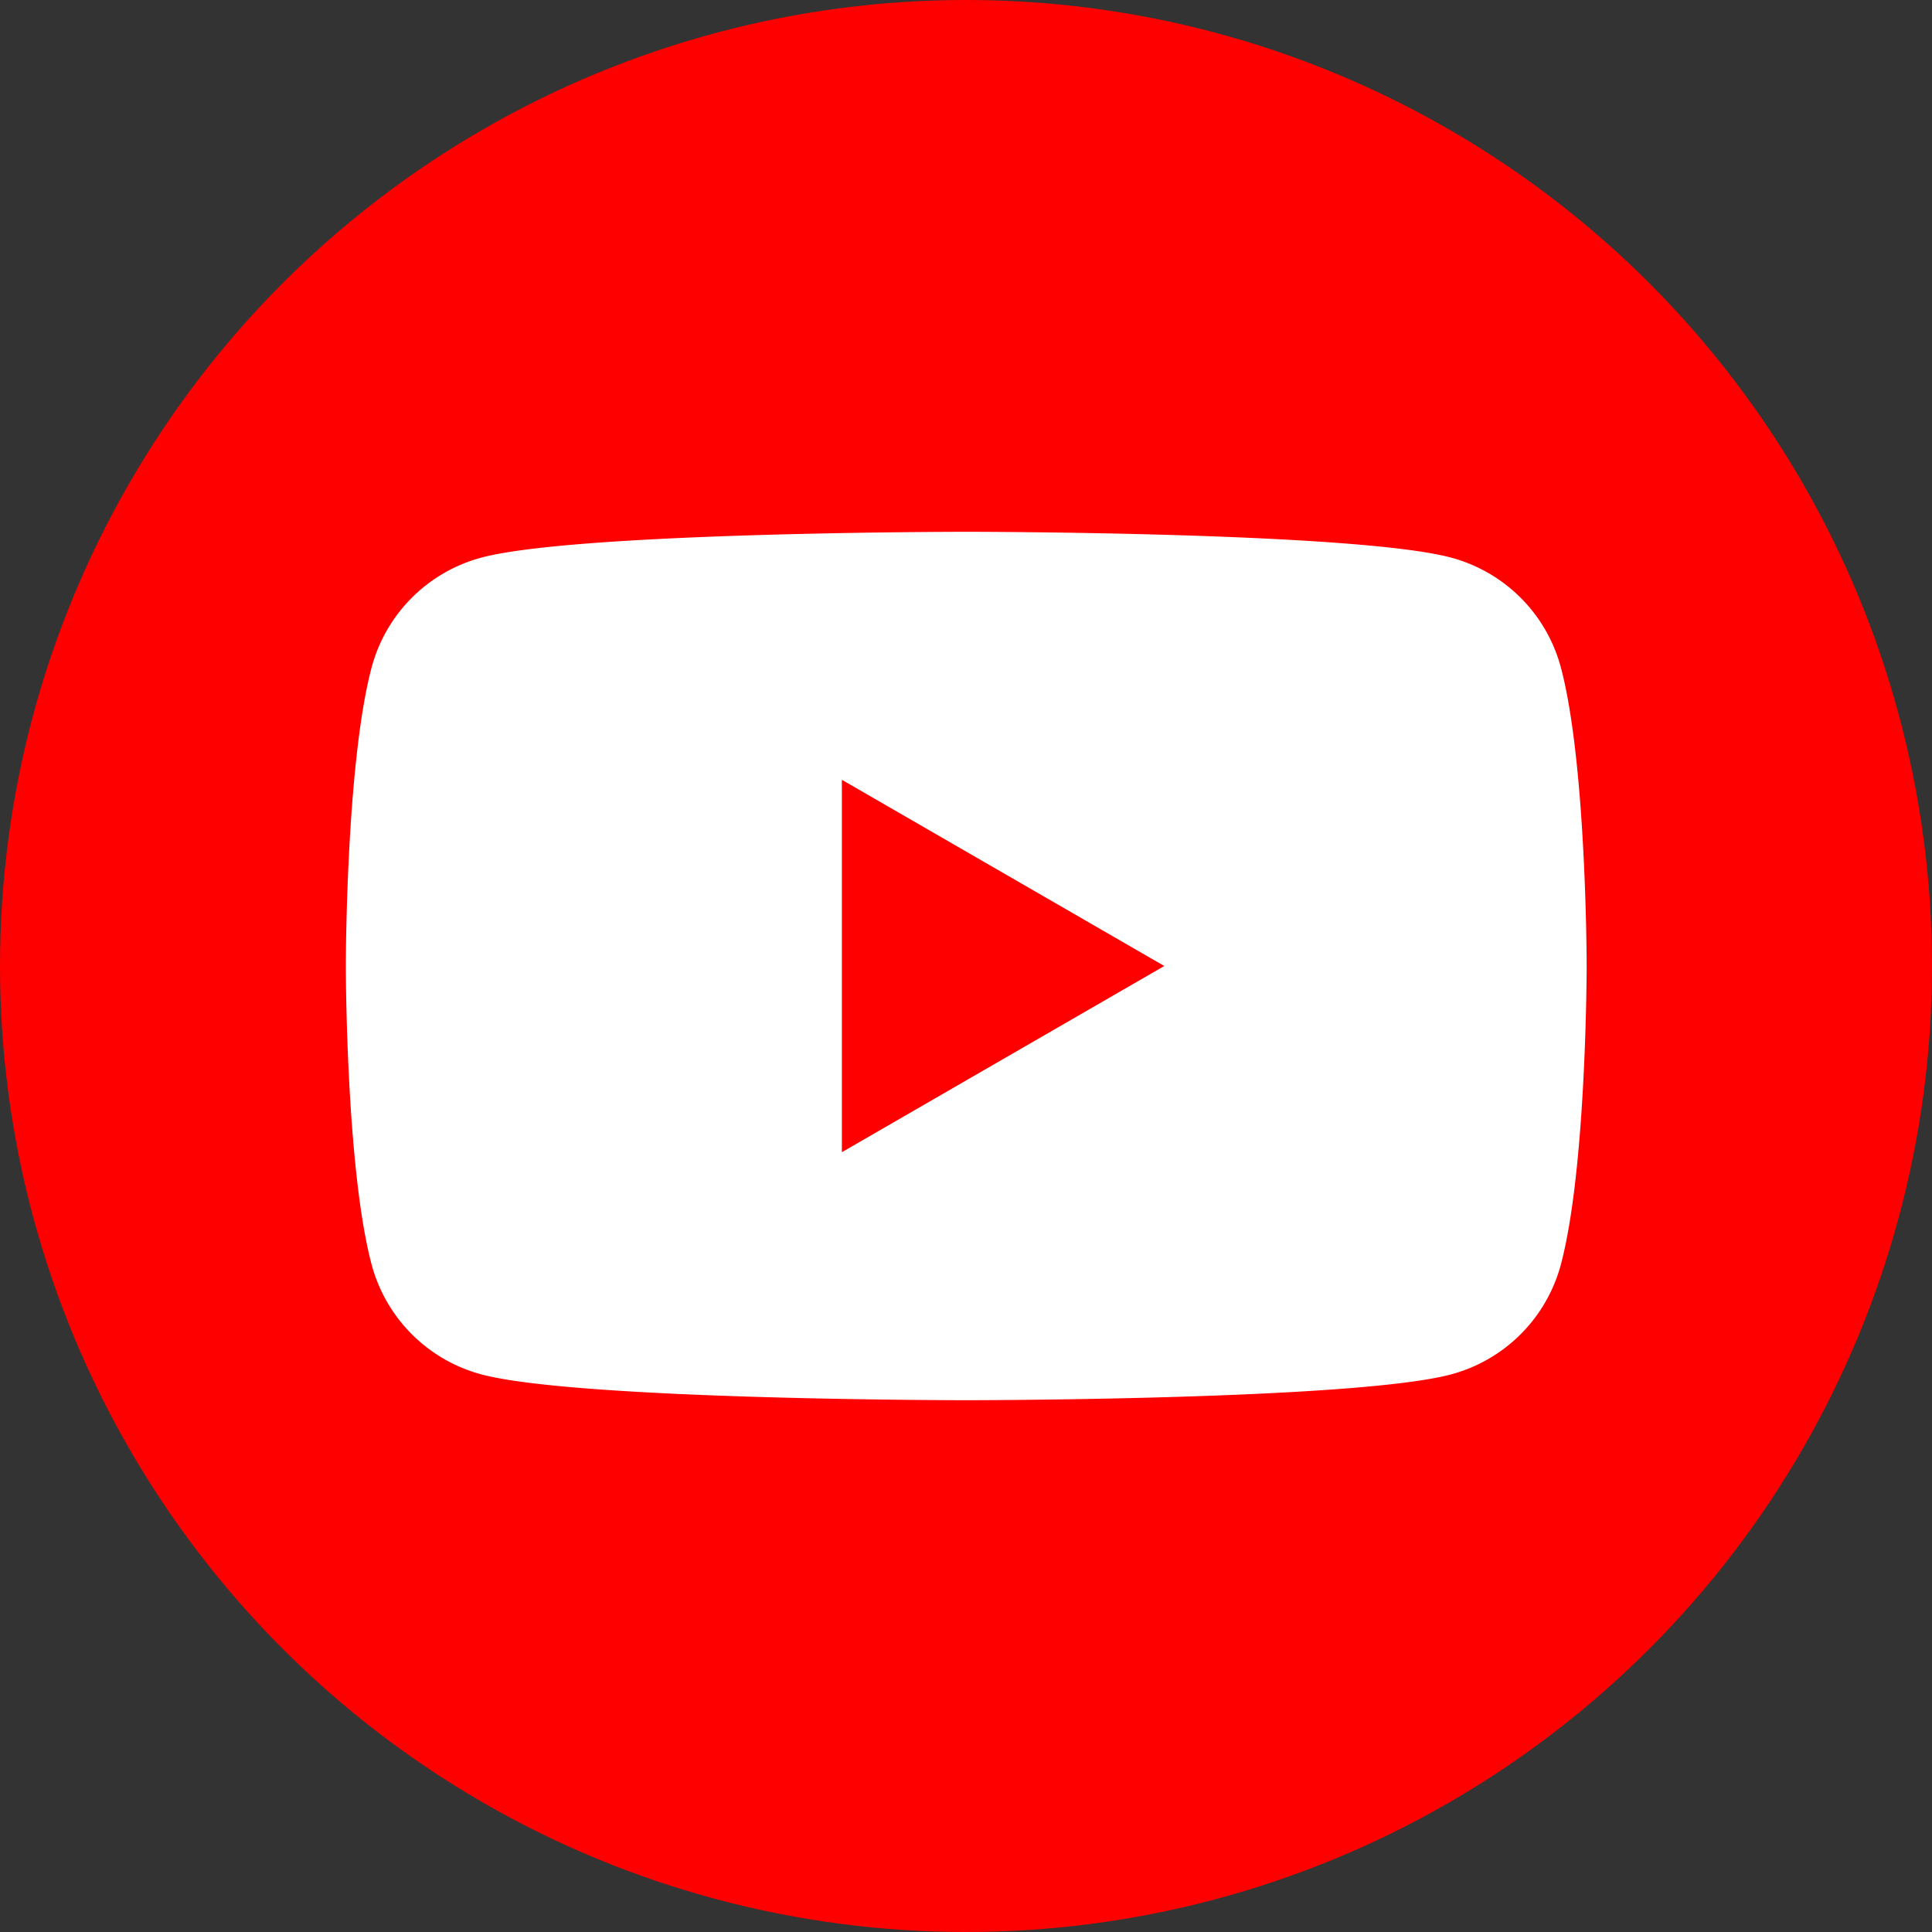
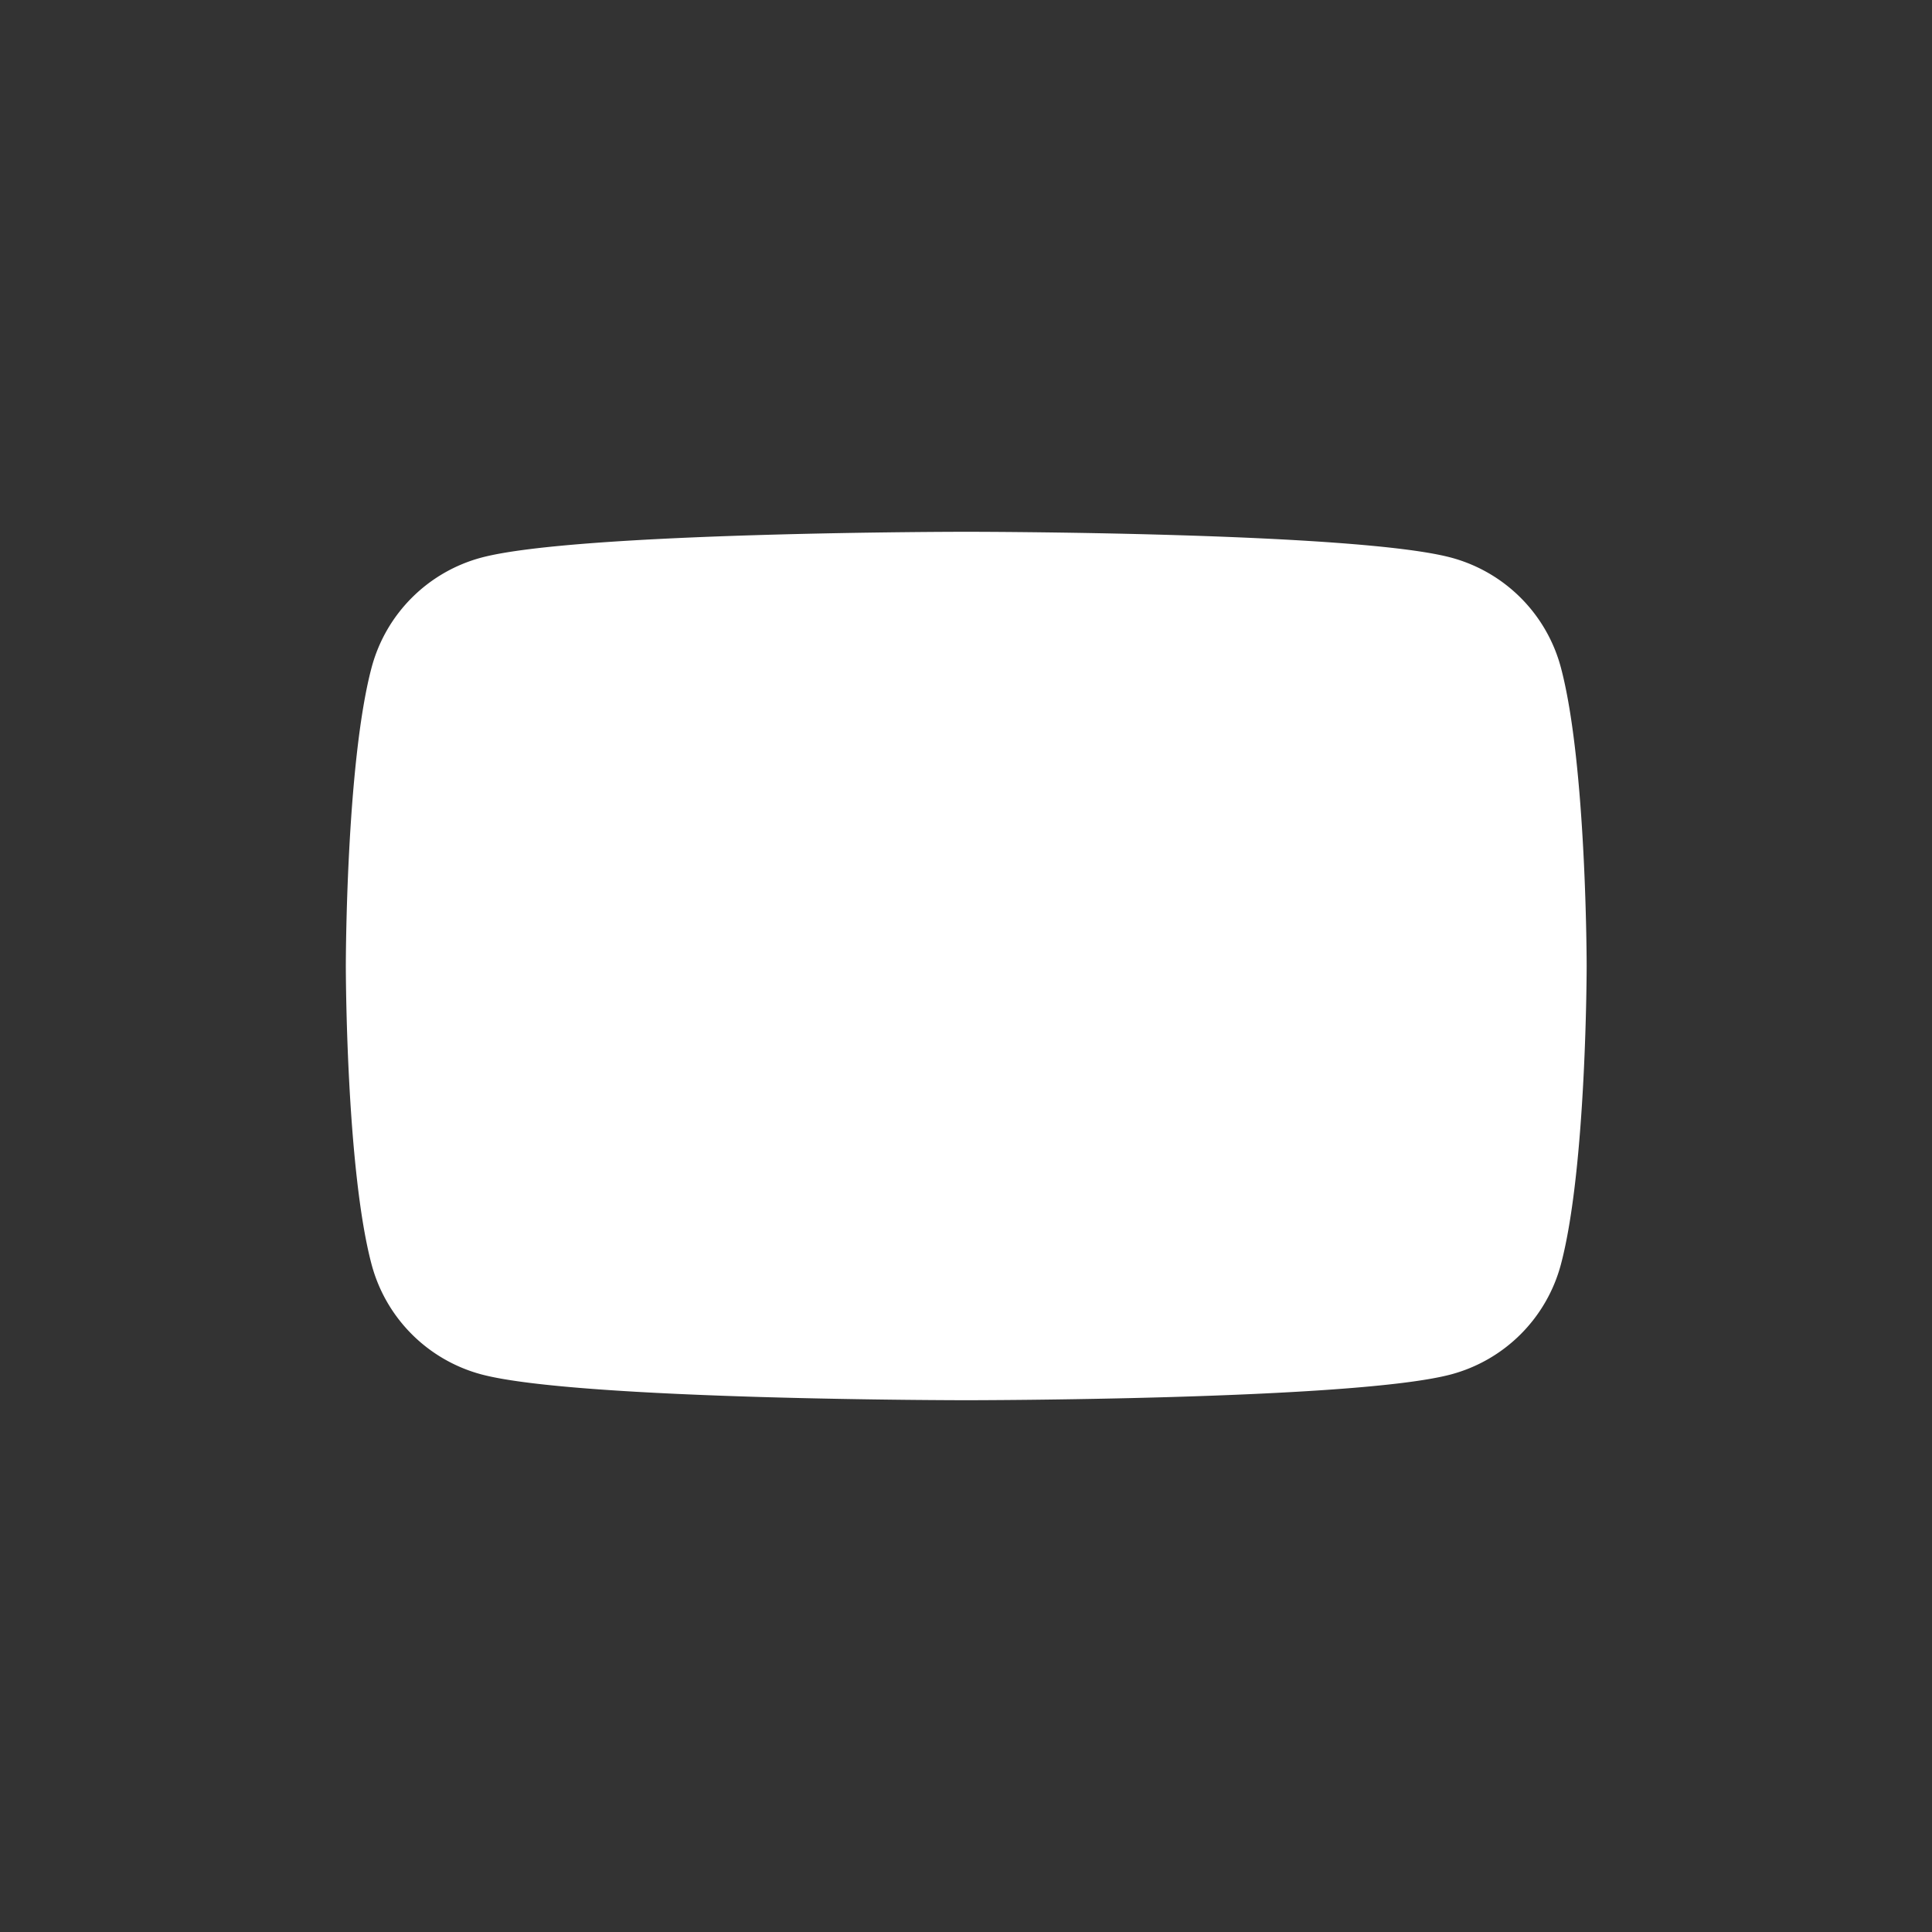
<svg xmlns="http://www.w3.org/2000/svg" id="_レイヤー_2" viewBox="0 0 80 80">
  <rect x="0" y="0" width="80" height="80" fill="#333333" stroke="none" />
  <defs>
    <style>.cls-2{fill:red}</style>
  </defs>
  <g id="_レイヤー_1-2">
-     <circle cx="40" cy="40" r="40" class="cls-2" />
    <path d="M64.63 27.63a6.427 6.427 0 0 0-4.54-4.54c-4.01-1.07-20.08-1.07-20.08-1.07s-16.07 0-20.08 1.07a6.427 6.427 0 0 0-4.54 4.54C14.32 31.64 14.32 40 14.32 40s0 8.36 1.07 12.37a6.427 6.427 0 0 0 4.54 4.54c4.01 1.07 20.08 1.07 20.08 1.07s16.07 0 20.08-1.07a6.427 6.427 0 0 0 4.54-4.54C65.7 48.36 65.7 40 65.7 40s0-8.36-1.07-12.37Z" style="fill:#fff" />
-     <path d="M34.86 47.71 48.21 40l-13.35-7.71v15.42z" class="cls-2" />
  </g>
</svg>